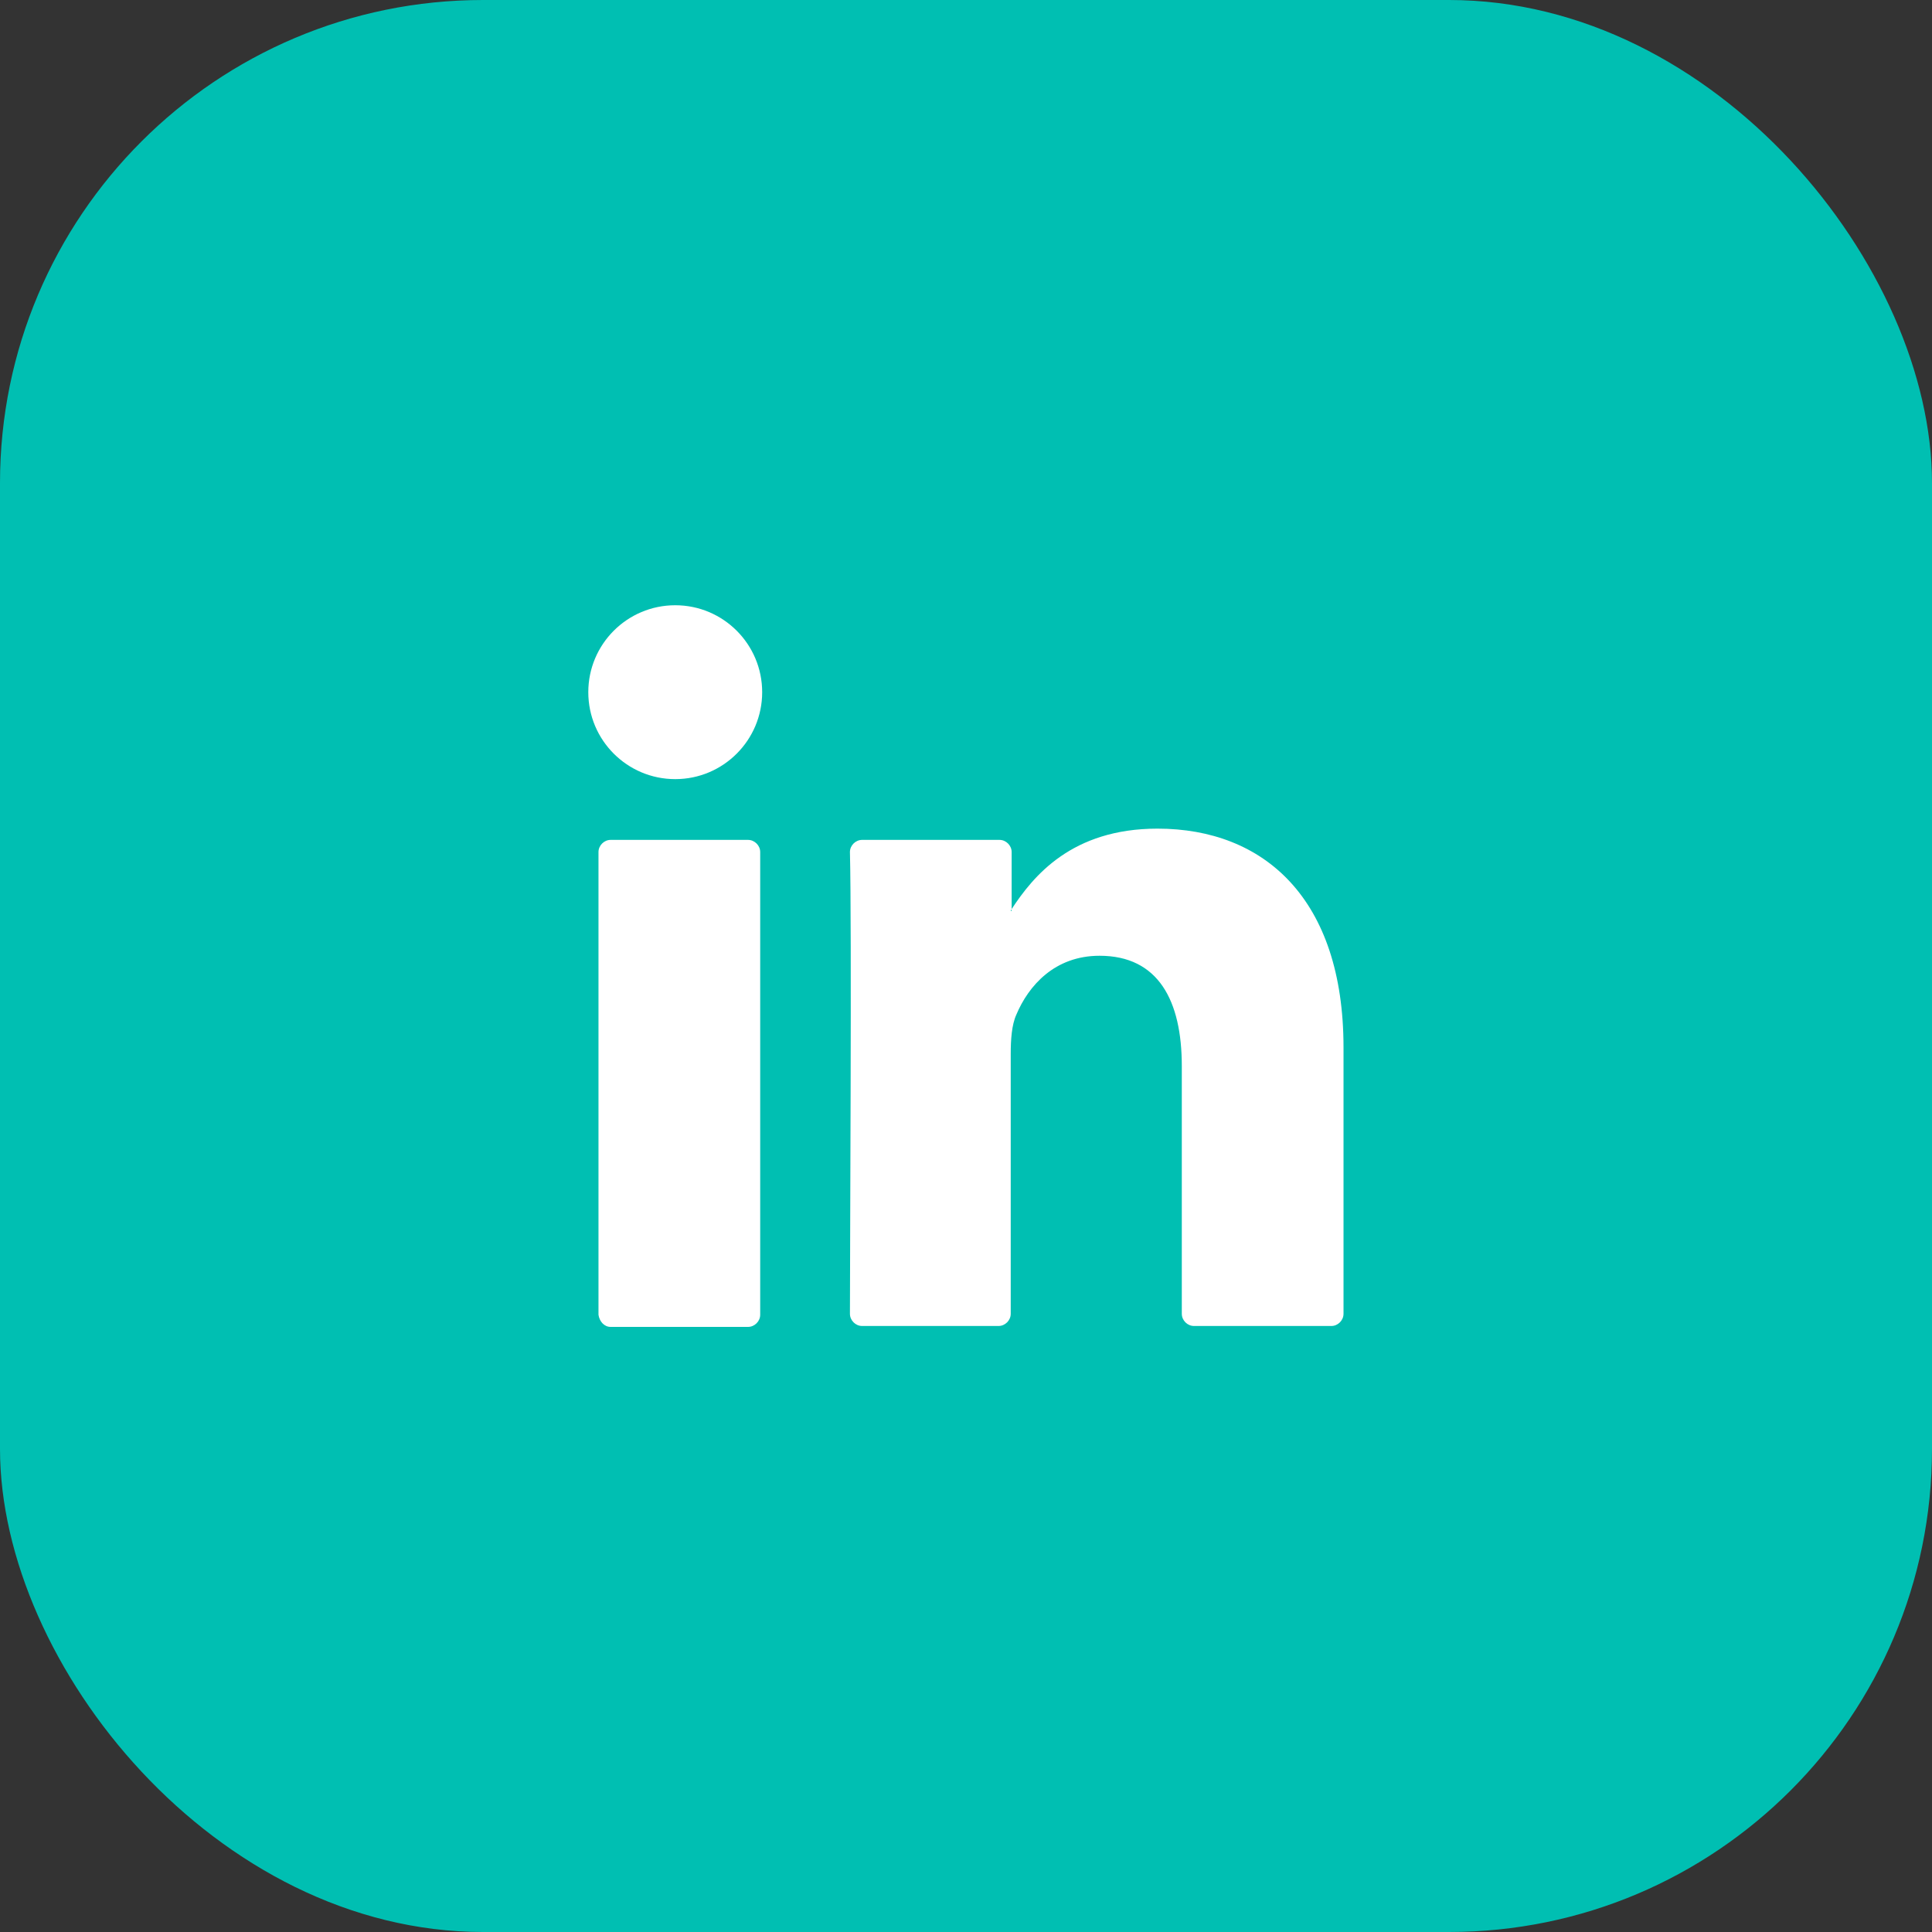
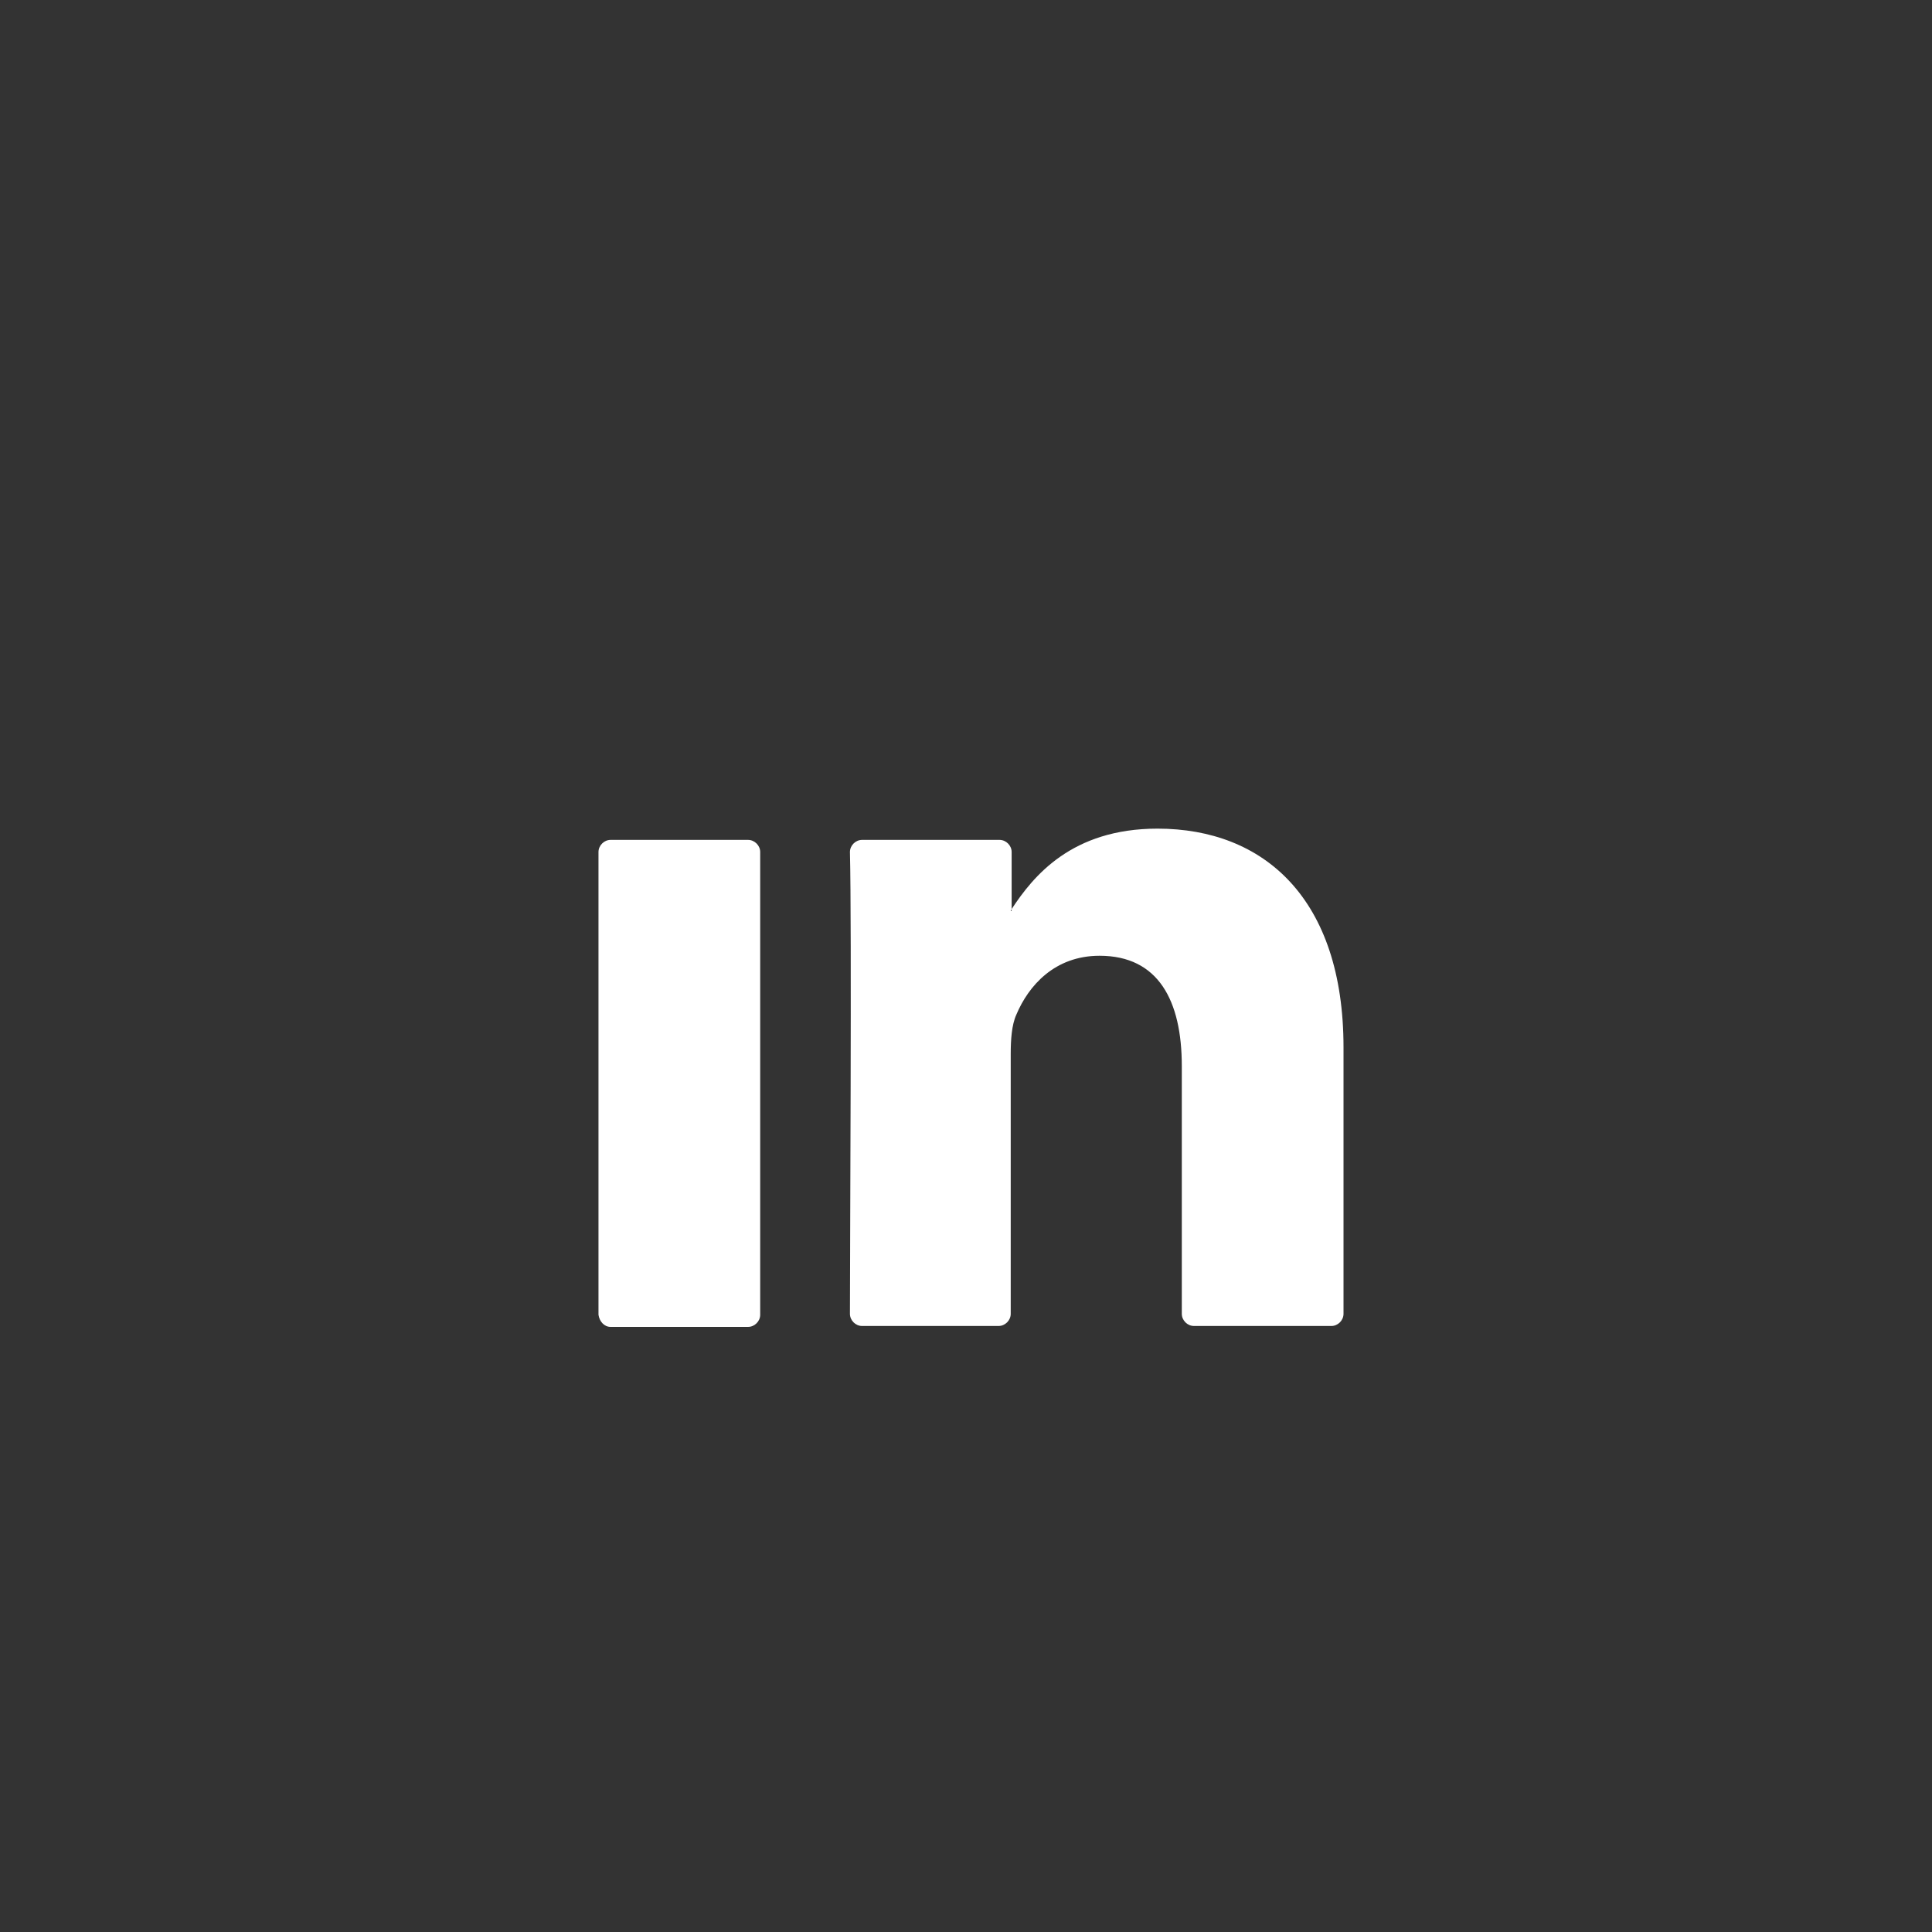
<svg xmlns="http://www.w3.org/2000/svg" width="40" height="40" viewBox="0 0 40 40" fill="none">
  <rect x="0" y="0" width="40" height="40" fill="#333333" stroke="none" />
-   <rect width="40" height="40" rx="10" fill="#00BFB2" />
  <path d="M27.816 21.685V27.201C27.816 27.337 27.7 27.453 27.565 27.453H24.72C24.584 27.453 24.468 27.337 24.468 27.201V22.072C24.468 20.718 23.984 19.788 22.765 19.788C21.836 19.788 21.294 20.408 21.042 21.008C20.945 21.221 20.926 21.53 20.926 21.821V27.201C20.926 27.337 20.81 27.453 20.674 27.453H17.849C17.713 27.453 17.597 27.337 17.597 27.201C17.597 25.827 17.636 19.189 17.597 17.64C17.597 17.505 17.713 17.389 17.849 17.389H20.694C20.829 17.389 20.945 17.505 20.945 17.64V18.821C20.945 18.84 20.926 18.84 20.926 18.86H20.945V18.821C21.391 18.143 22.184 17.156 23.965 17.156C26.171 17.156 27.816 18.608 27.816 21.685ZM12.642 27.472H15.487C15.623 27.472 15.739 27.356 15.739 27.221V17.64C15.739 17.505 15.623 17.389 15.487 17.389H12.642C12.507 17.389 12.391 17.505 12.391 17.64V27.221C12.41 27.356 12.507 27.472 12.642 27.472Z" fill="white" />
-   <path d="M13.98 16.131C14.974 16.131 15.78 15.325 15.78 14.331C15.78 13.337 14.974 12.531 13.98 12.531C12.986 12.531 12.18 13.337 12.18 14.331C12.18 15.325 12.986 16.131 13.98 16.131Z" fill="white" />
</svg>